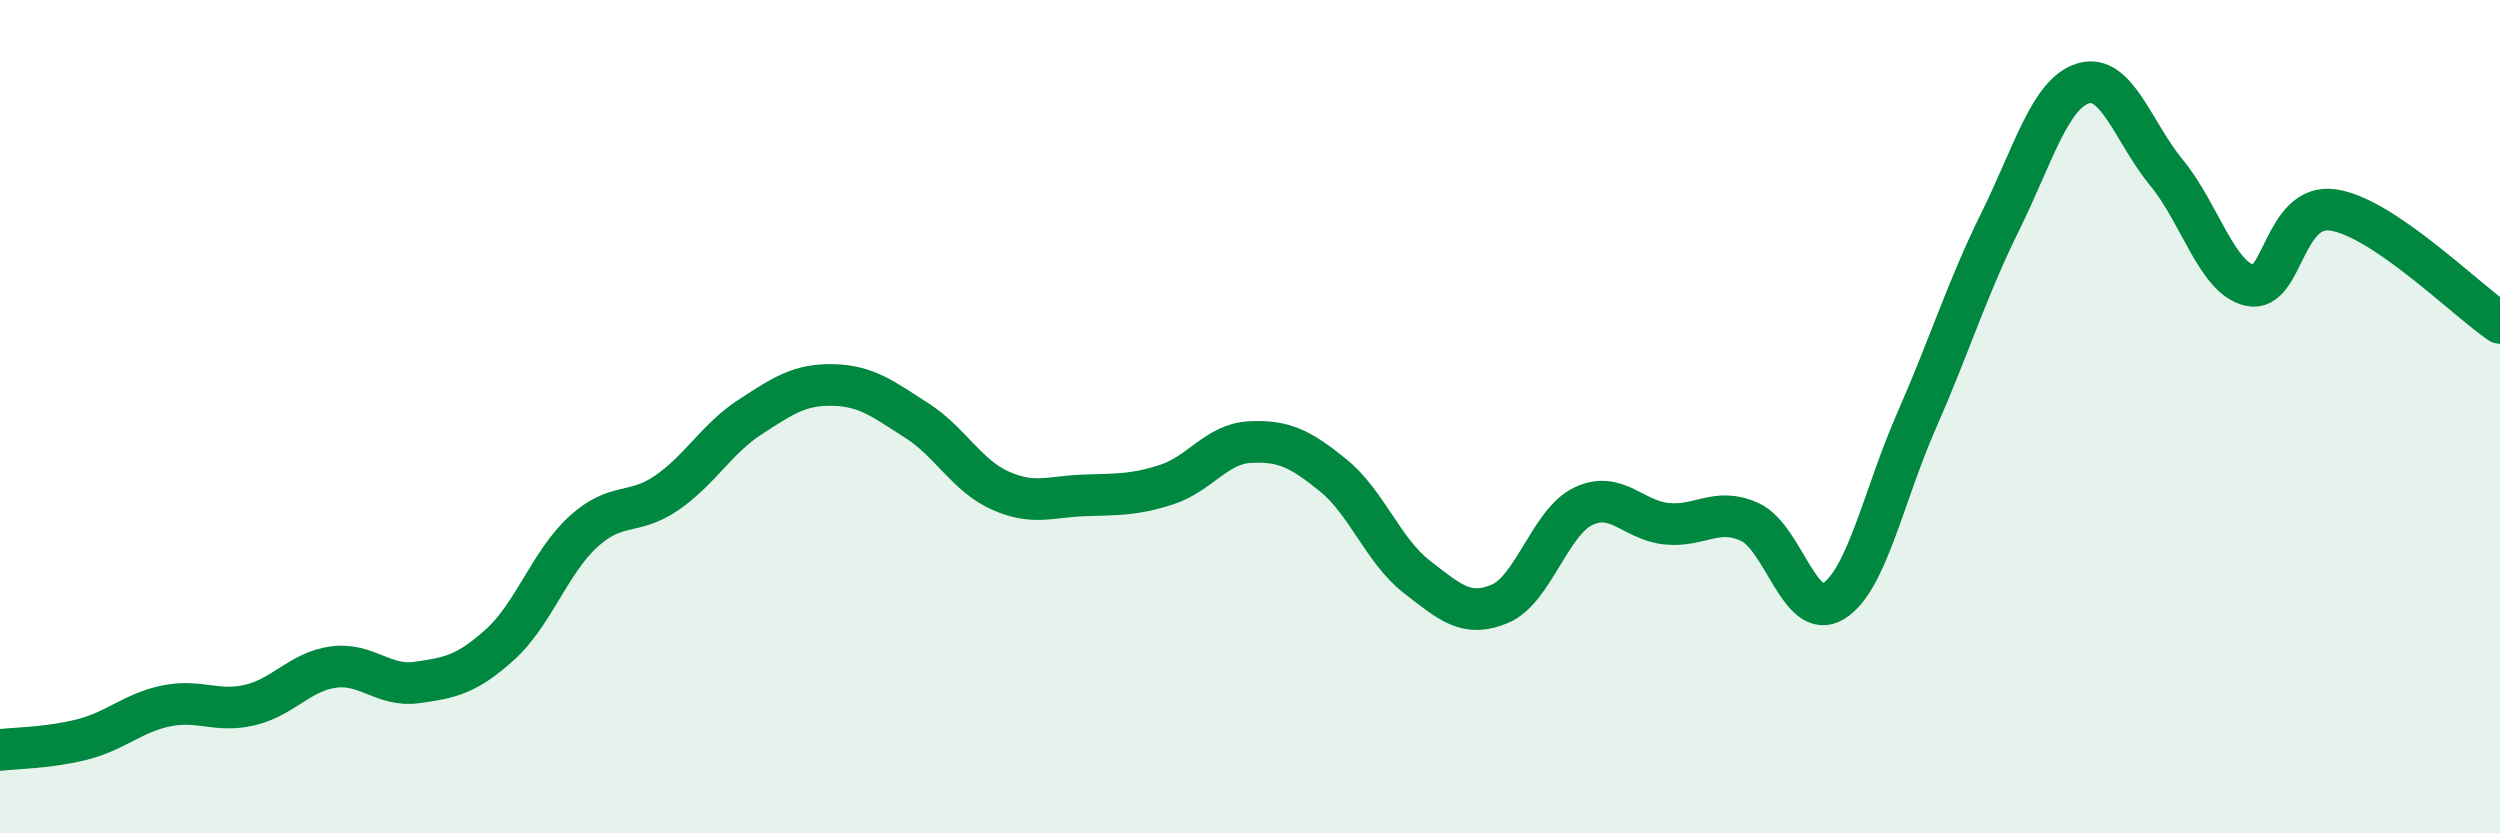
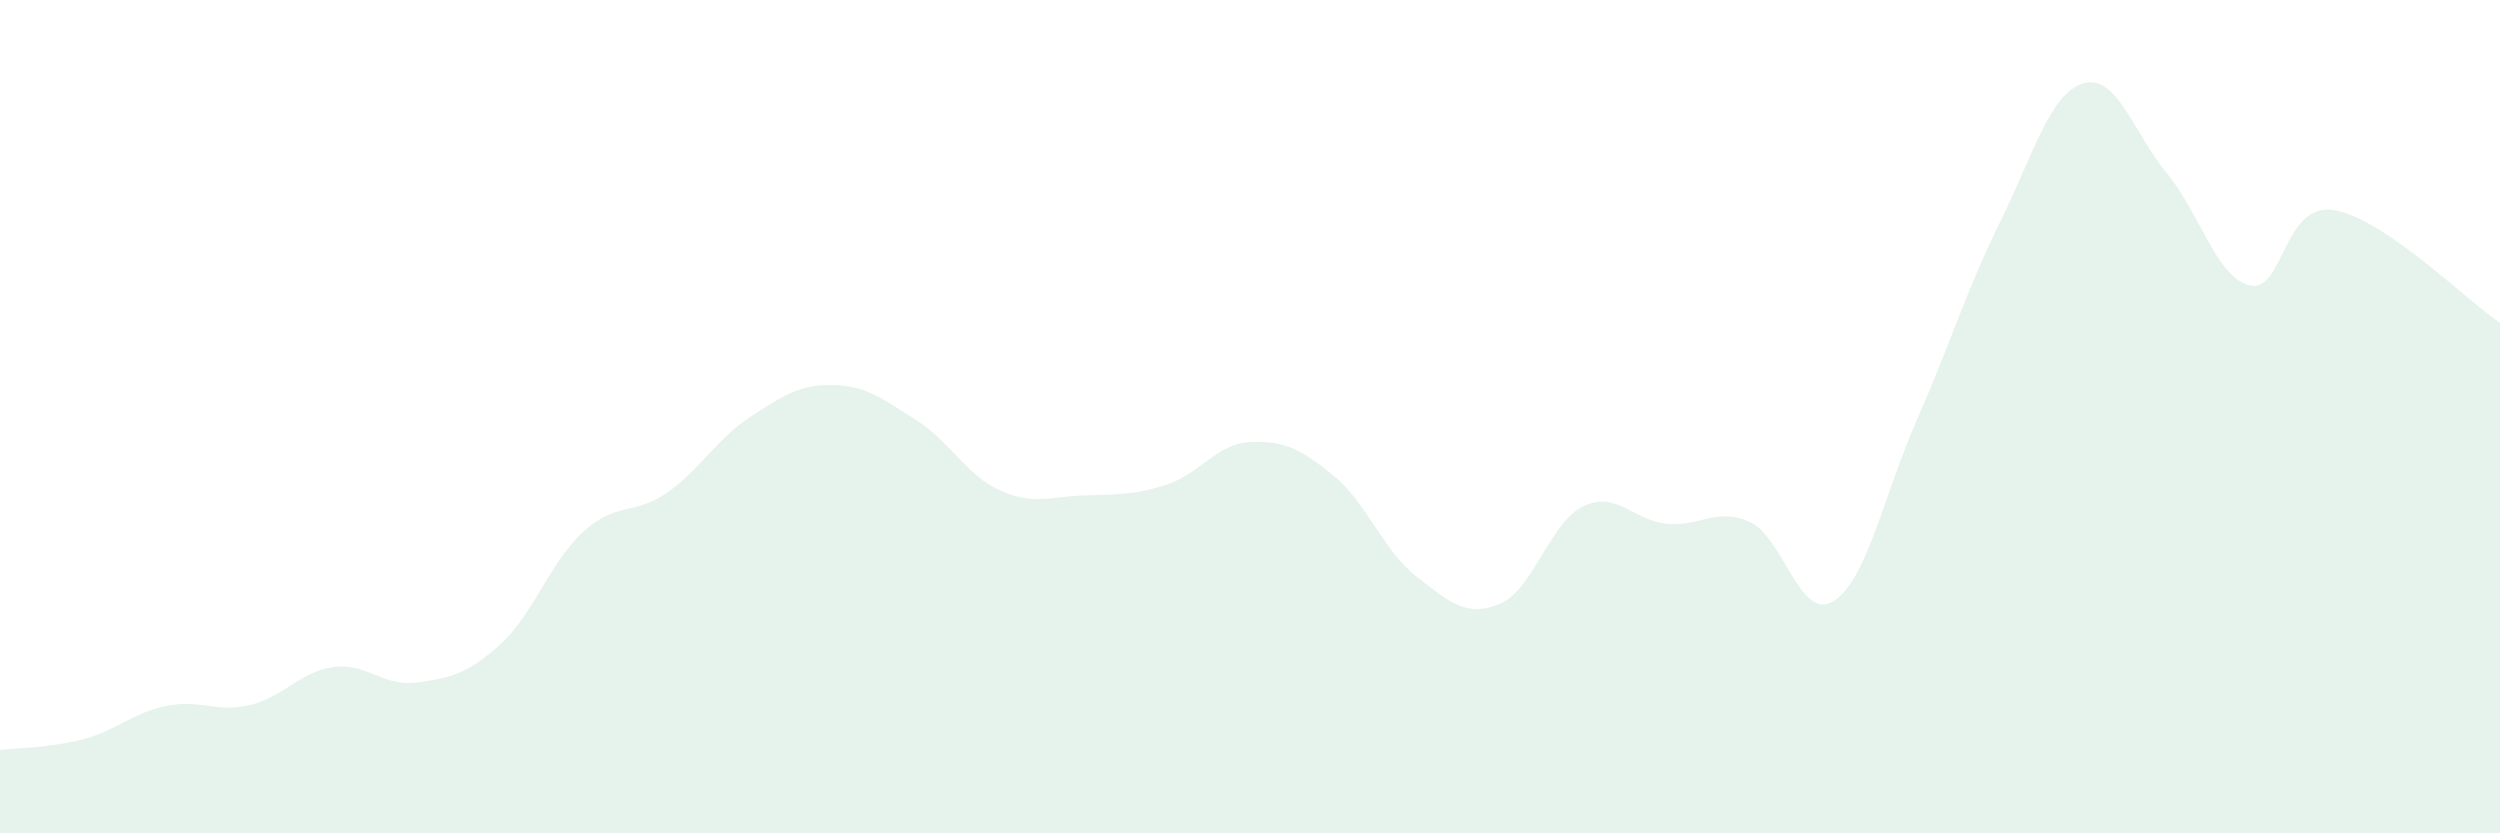
<svg xmlns="http://www.w3.org/2000/svg" width="60" height="20" viewBox="0 0 60 20">
  <path d="M 0,18 C 0.4,17.95 1.2,17.95 2,17.74 C 2.8,17.53 3.2,17.1 4,16.94 C 4.8,16.78 5.2,17.11 6,16.92 C 6.8,16.73 7.2,16.12 8,16.01 C 8.8,15.9 9.2,16.49 10,16.38 C 10.8,16.27 11.2,16.19 12,15.47 C 12.8,14.75 13.2,13.49 14,12.76 C 14.8,12.03 15.2,12.38 16,11.83 C 16.8,11.28 17.2,10.53 18,10.01 C 18.8,9.49 19.2,9.22 20,9.24 C 20.8,9.26 21.2,9.58 22,10.09 C 22.8,10.6 23.2,11.41 24,11.77 C 24.8,12.13 25.2,11.92 26,11.89 C 26.8,11.86 27.2,11.89 28,11.63 C 28.8,11.37 29.2,10.65 30,10.61 C 30.8,10.57 31.2,10.76 32,11.41 C 32.8,12.06 33.2,13.22 34,13.84 C 34.8,14.46 35.2,14.83 36,14.49 C 36.8,14.15 37.2,12.53 38,12.15 C 38.8,11.77 39.2,12.49 40,12.57 C 40.8,12.65 41.2,12.16 42,12.53 C 42.8,12.9 43.2,14.92 44,14.43 C 44.8,13.94 45.2,11.91 46,10.09 C 46.8,8.27 47.2,6.95 48,5.33 C 48.8,3.71 49.2,2.24 50,2 C 50.8,1.76 51.2,3.18 52,4.15 C 52.8,5.12 53.2,6.67 54,6.85 C 54.8,7.03 54.8,4.86 56,5.04 C 57.2,5.22 59.2,7.21 60,7.75L60 20L0 20Z" fill="#008740" opacity="0.1" stroke-linecap="round" stroke-linejoin="round" />
-   <path d="M 0,18 C 0.4,17.95 1.2,17.95 2,17.74 C 2.8,17.53 3.2,17.1 4,16.94 C 4.8,16.78 5.2,17.11 6,16.92 C 6.8,16.73 7.2,16.12 8,16.01 C 8.8,15.9 9.2,16.49 10,16.38 C 10.8,16.27 11.2,16.19 12,15.47 C 12.8,14.75 13.2,13.49 14,12.76 C 14.8,12.03 15.2,12.38 16,11.83 C 16.8,11.28 17.2,10.53 18,10.01 C 18.8,9.49 19.2,9.22 20,9.24 C 20.8,9.26 21.2,9.58 22,10.09 C 22.8,10.6 23.2,11.41 24,11.77 C 24.8,12.13 25.2,11.92 26,11.89 C 26.8,11.86 27.2,11.89 28,11.63 C 28.8,11.37 29.2,10.65 30,10.61 C 30.8,10.57 31.2,10.76 32,11.41 C 32.8,12.06 33.2,13.22 34,13.84 C 34.8,14.46 35.2,14.83 36,14.49 C 36.8,14.15 37.2,12.53 38,12.15 C 38.8,11.77 39.2,12.49 40,12.57 C 40.8,12.65 41.2,12.16 42,12.53 C 42.8,12.9 43.2,14.92 44,14.43 C 44.8,13.94 45.2,11.91 46,10.09 C 46.8,8.27 47.2,6.95 48,5.33 C 48.8,3.71 49.2,2.24 50,2 C 50.8,1.76 51.2,3.18 52,4.15 C 52.8,5.12 53.2,6.67 54,6.85 C 54.8,7.03 54.8,4.86 56,5.04 C 57.2,5.22 59.2,7.21 60,7.75" stroke="#008740" stroke-width="1" fill="none" stroke-linecap="round" stroke-linejoin="round" />
</svg>